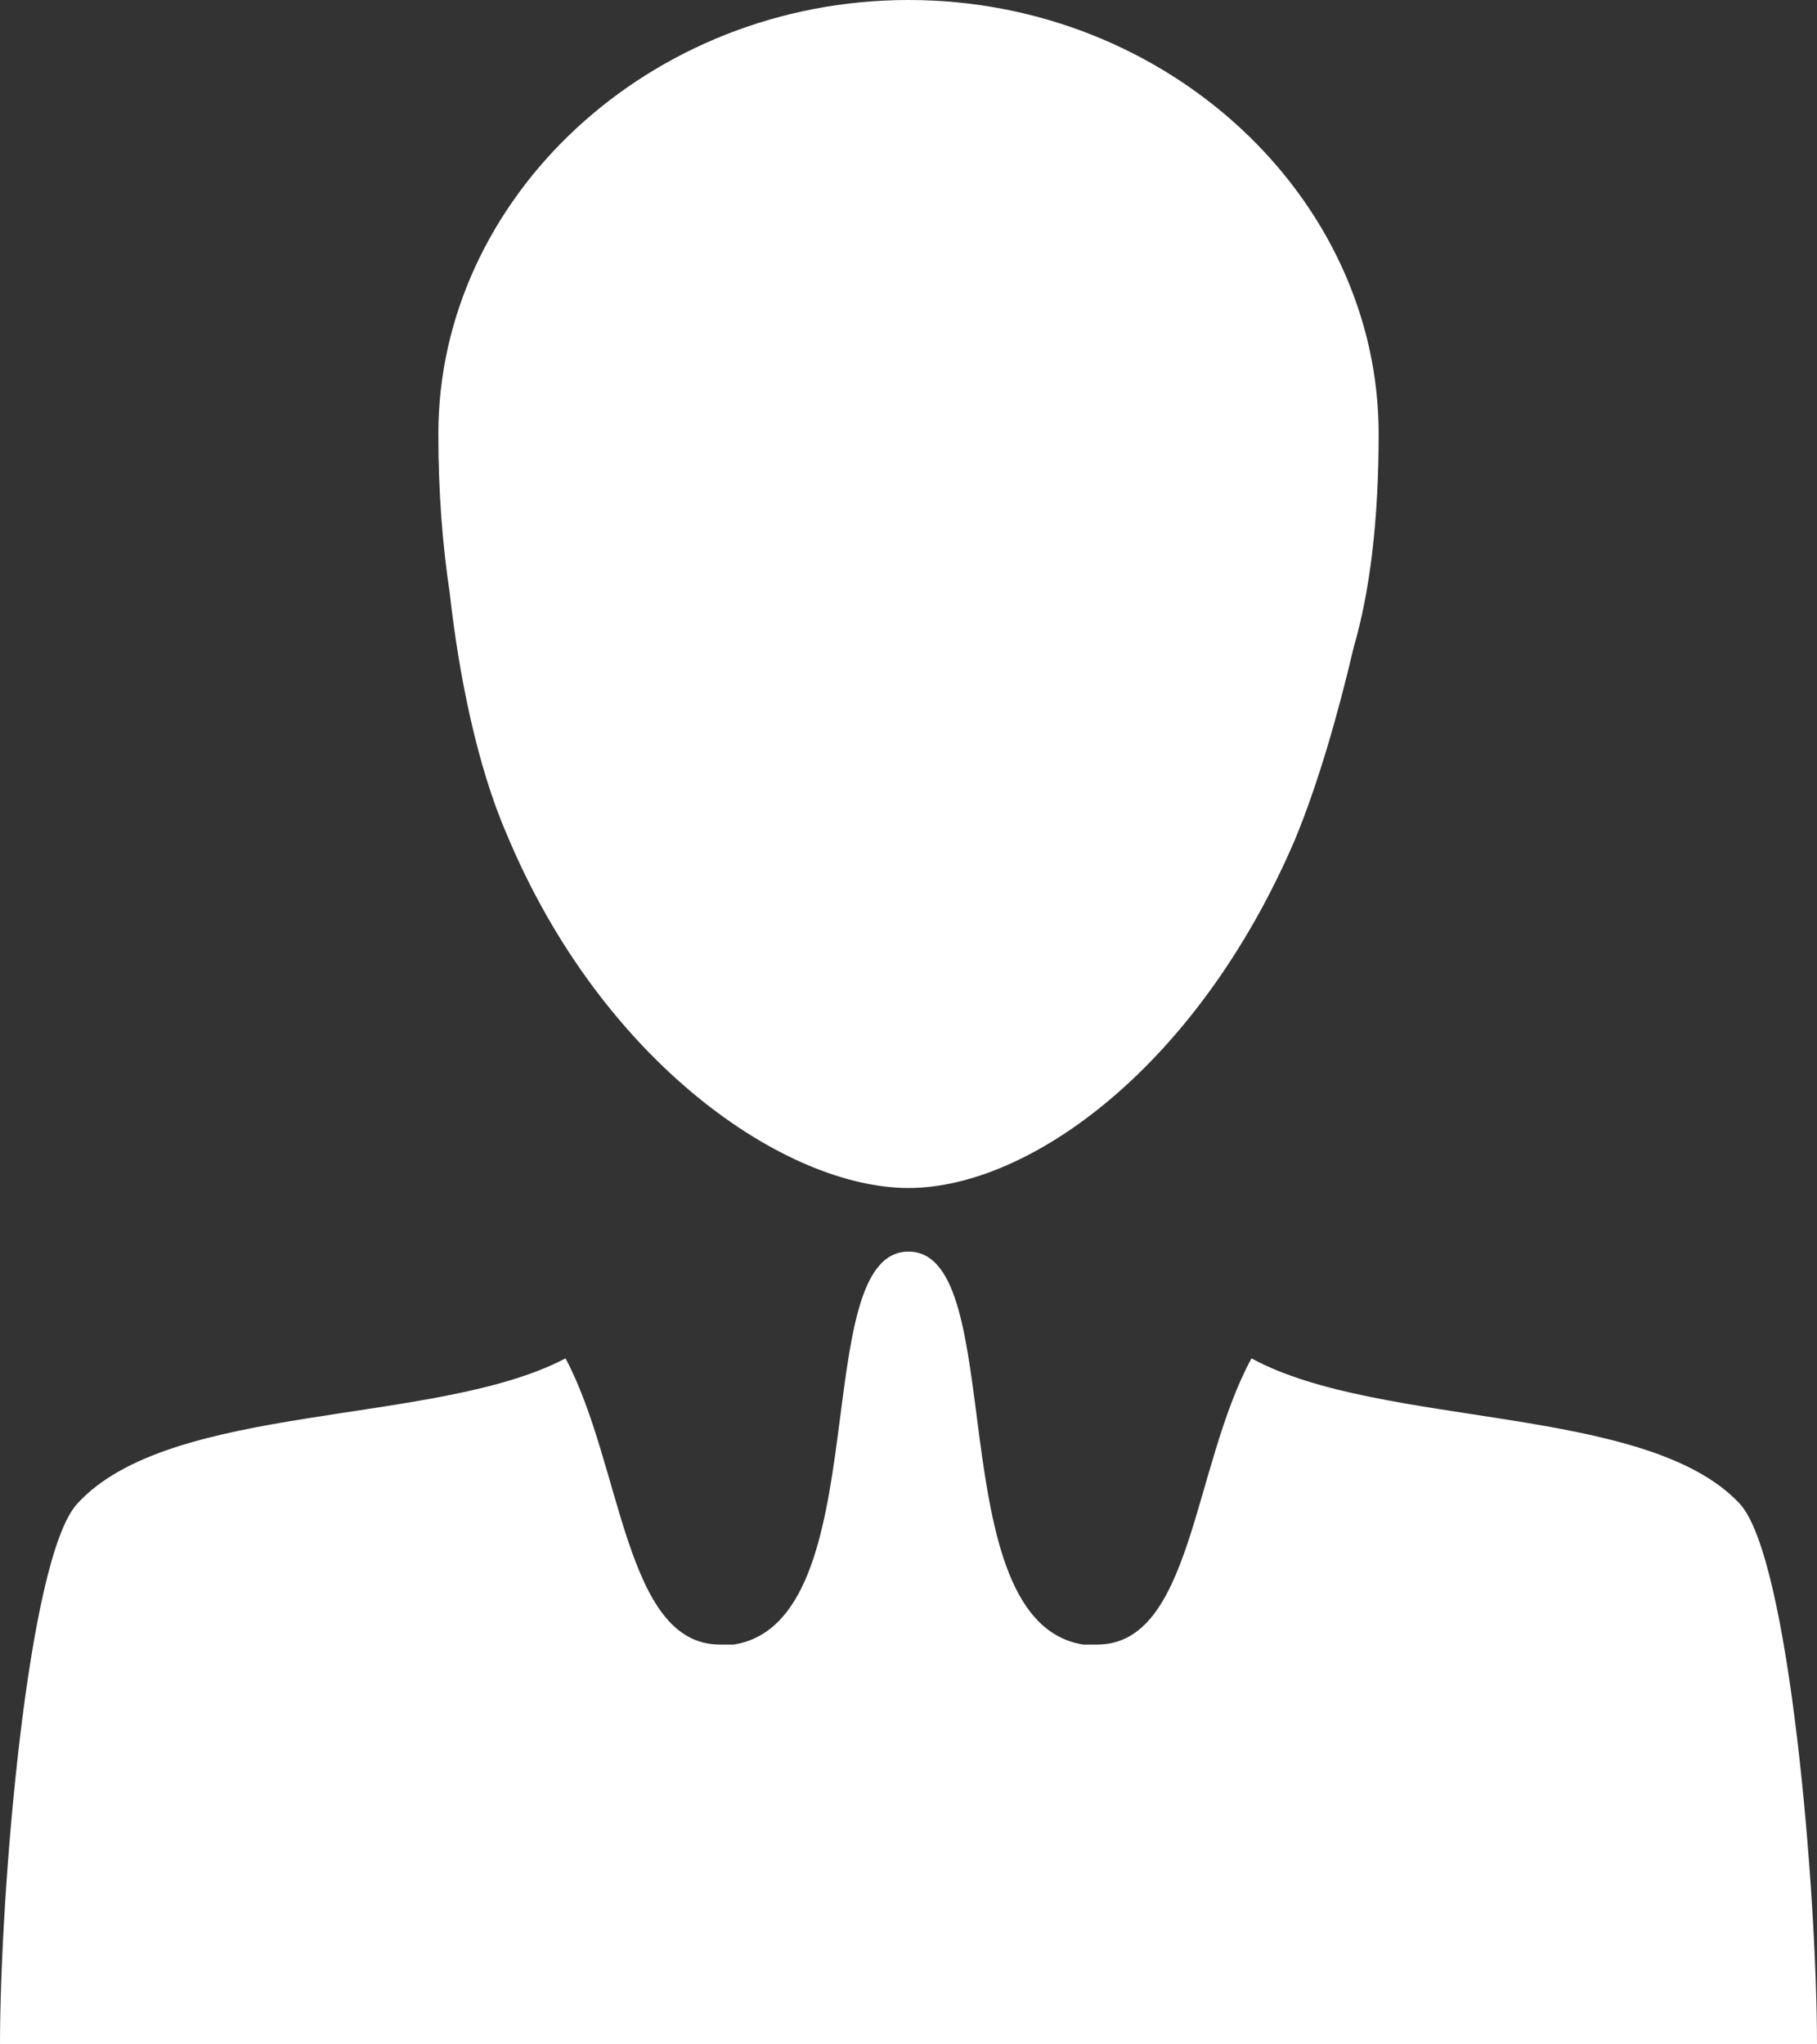
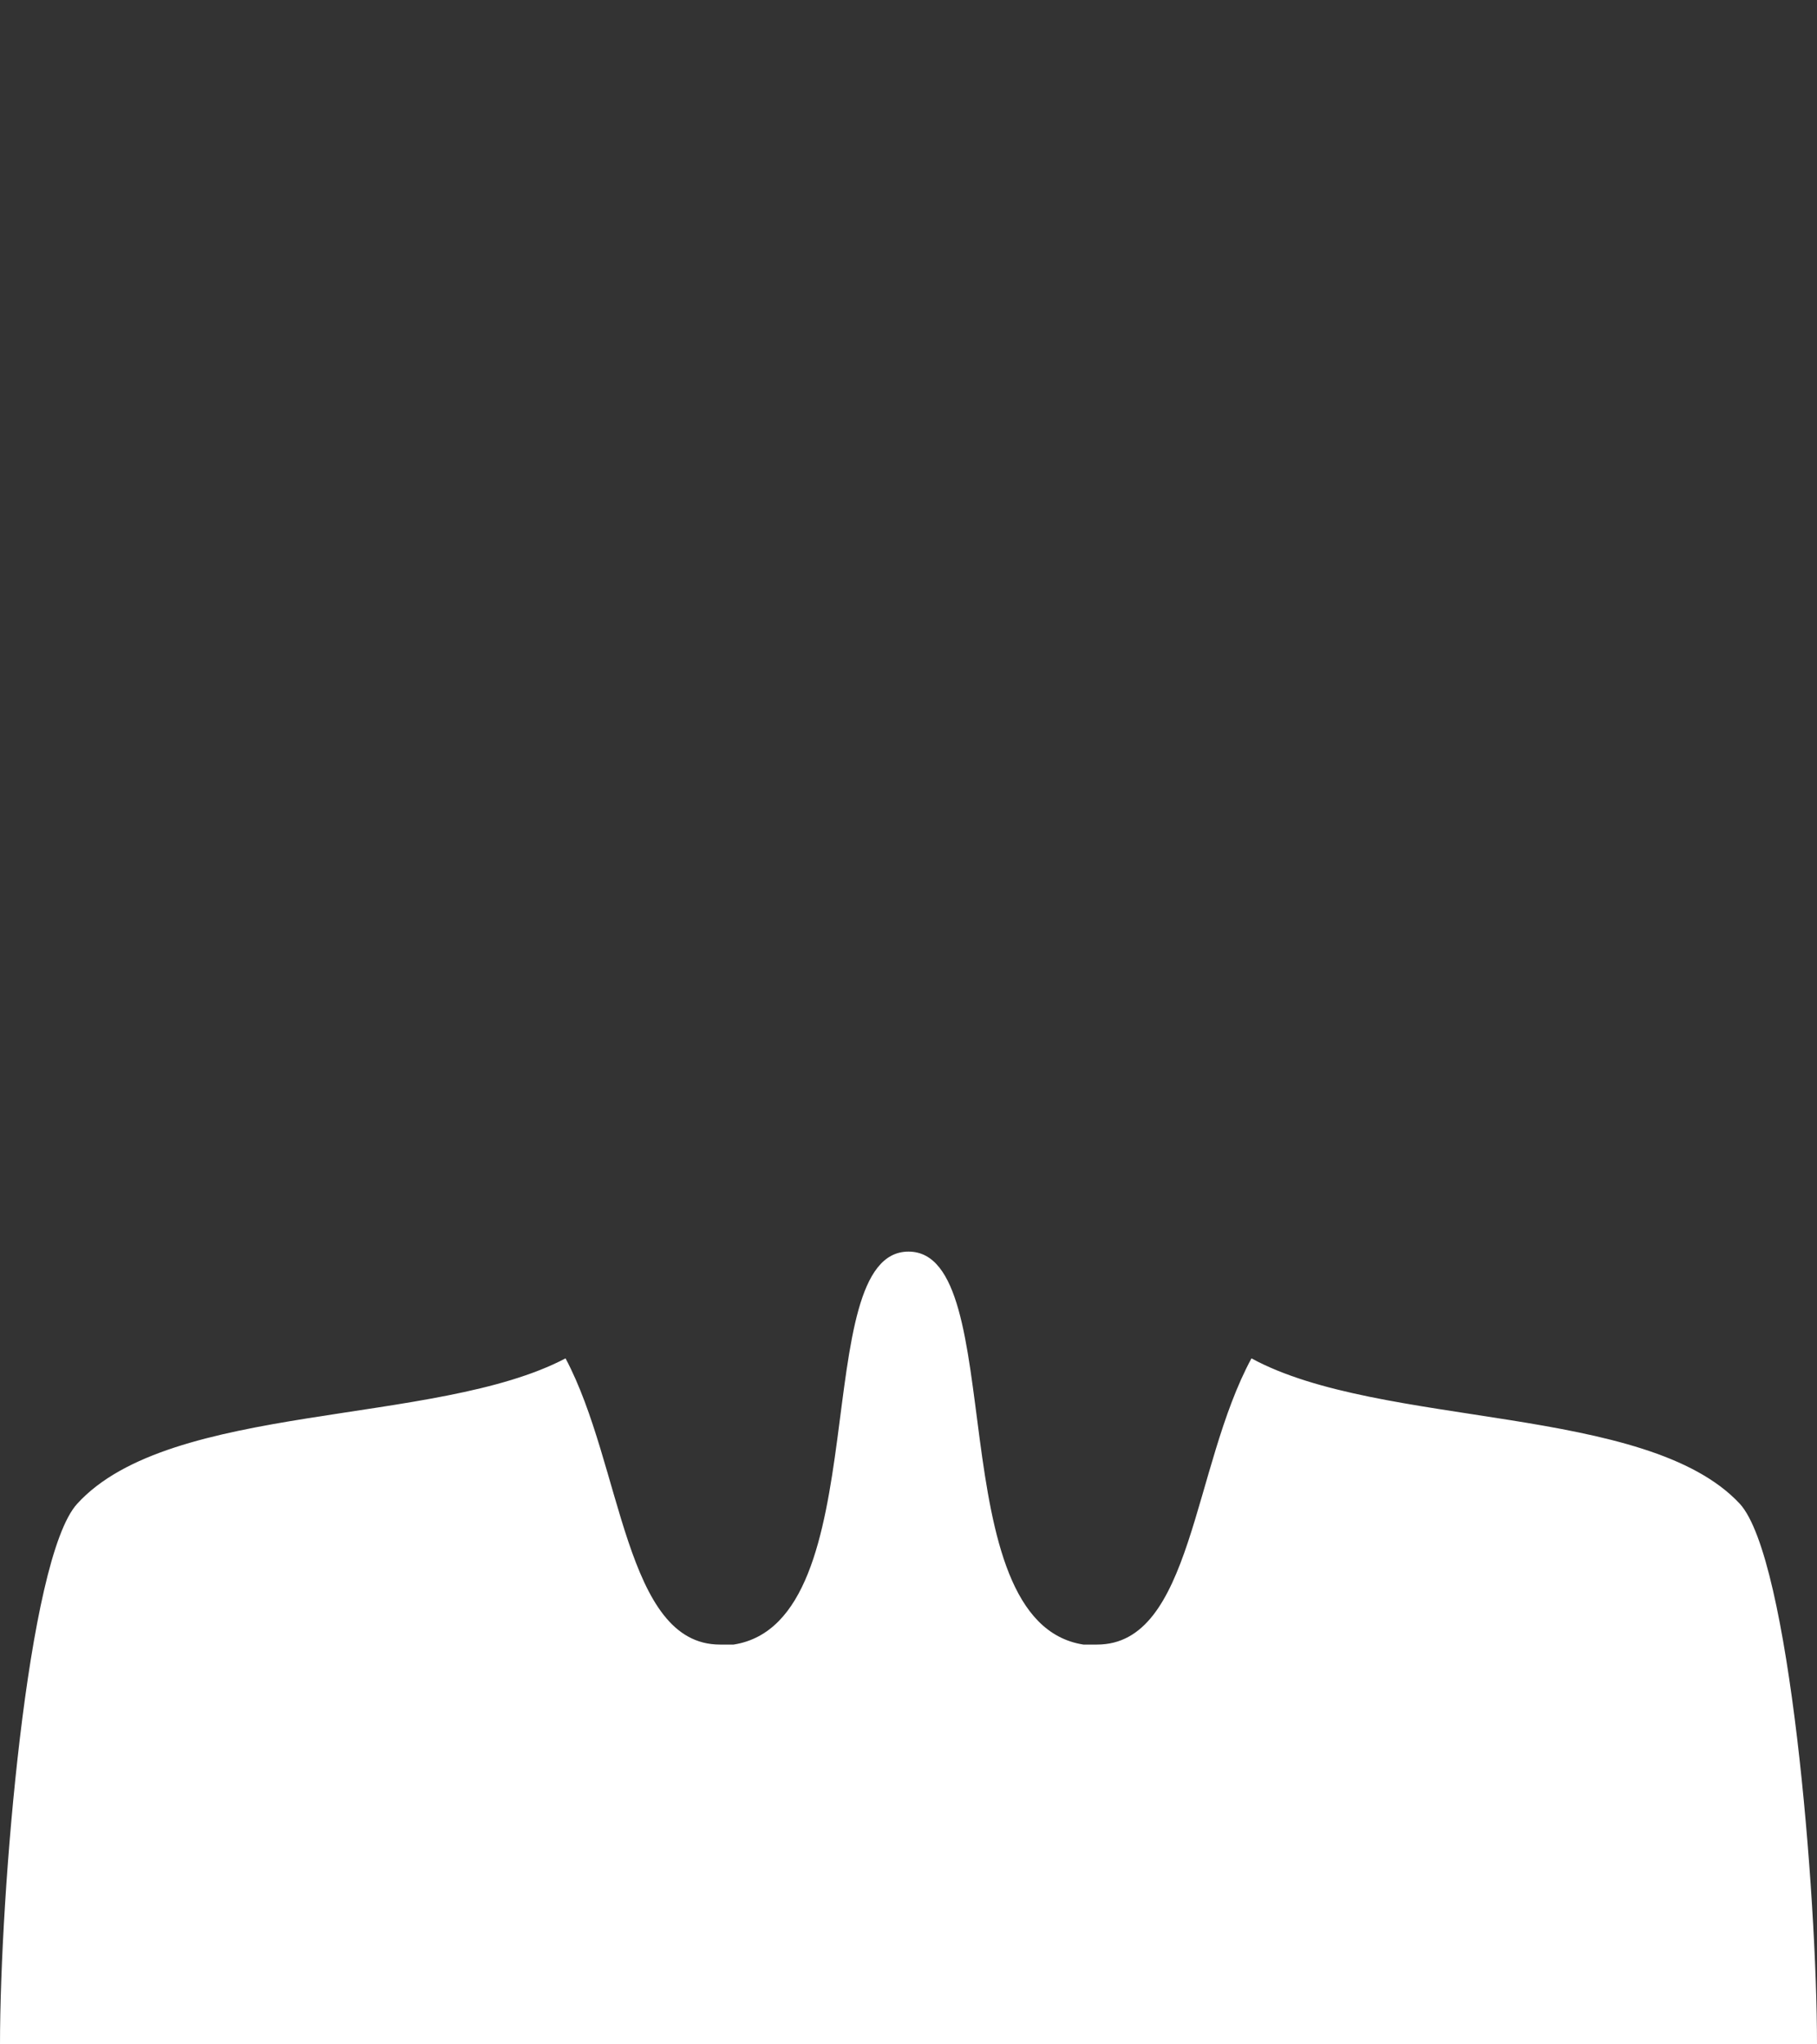
<svg xmlns="http://www.w3.org/2000/svg" version="1.1" id="Layer_1" x="0px" y="0px" viewBox="0 0 80 90" style="enable-background:new 0 0 80 90;" xml:space="preserve">
  <rect x="0" y="0" width="80" height="90" fill="#333333" stroke="none" />
  <style type="text/css">
	.st0{fill:#FFFFFF;}
</style>
  <g>
-     <path class="st0" d="M22.3,36.7C26.5,46.8,34.6,52.3,40,52.3c5.3,0,12.7-5.3,17-15.3c1-2.4,1.9-5.5,2.6-8.5   c0.7-2.4,1.1-5.5,1.1-9.4C60.7,8.7,51.4,0,40,0C28.6,0,19.3,8.7,19.3,19.1c0,2.7,0.2,5,0.5,7C20.2,29.7,21,33.7,22.3,36.7z" />
    <path class="st0" d="M76.6,66.2c-4.1-4.4-15.8-3.3-21.5-6.4c-2.6,4.8-2.6,12.6-6.8,12.6c-0.2,0-0.4,0-0.6,0   c-6.4-1-3.2-17.3-7.7-17.3s-1.3,16.3-7.7,17.3c-0.2,0-0.4,0-0.6,0c-4.2,0-4.3-7.9-6.8-12.6c-5.7,3-17.4,1.9-21.5,6.4   C1.2,68.6,0,83.4,0,90h80C80,83.4,78.8,68.6,76.6,66.2z" />
  </g>
</svg>